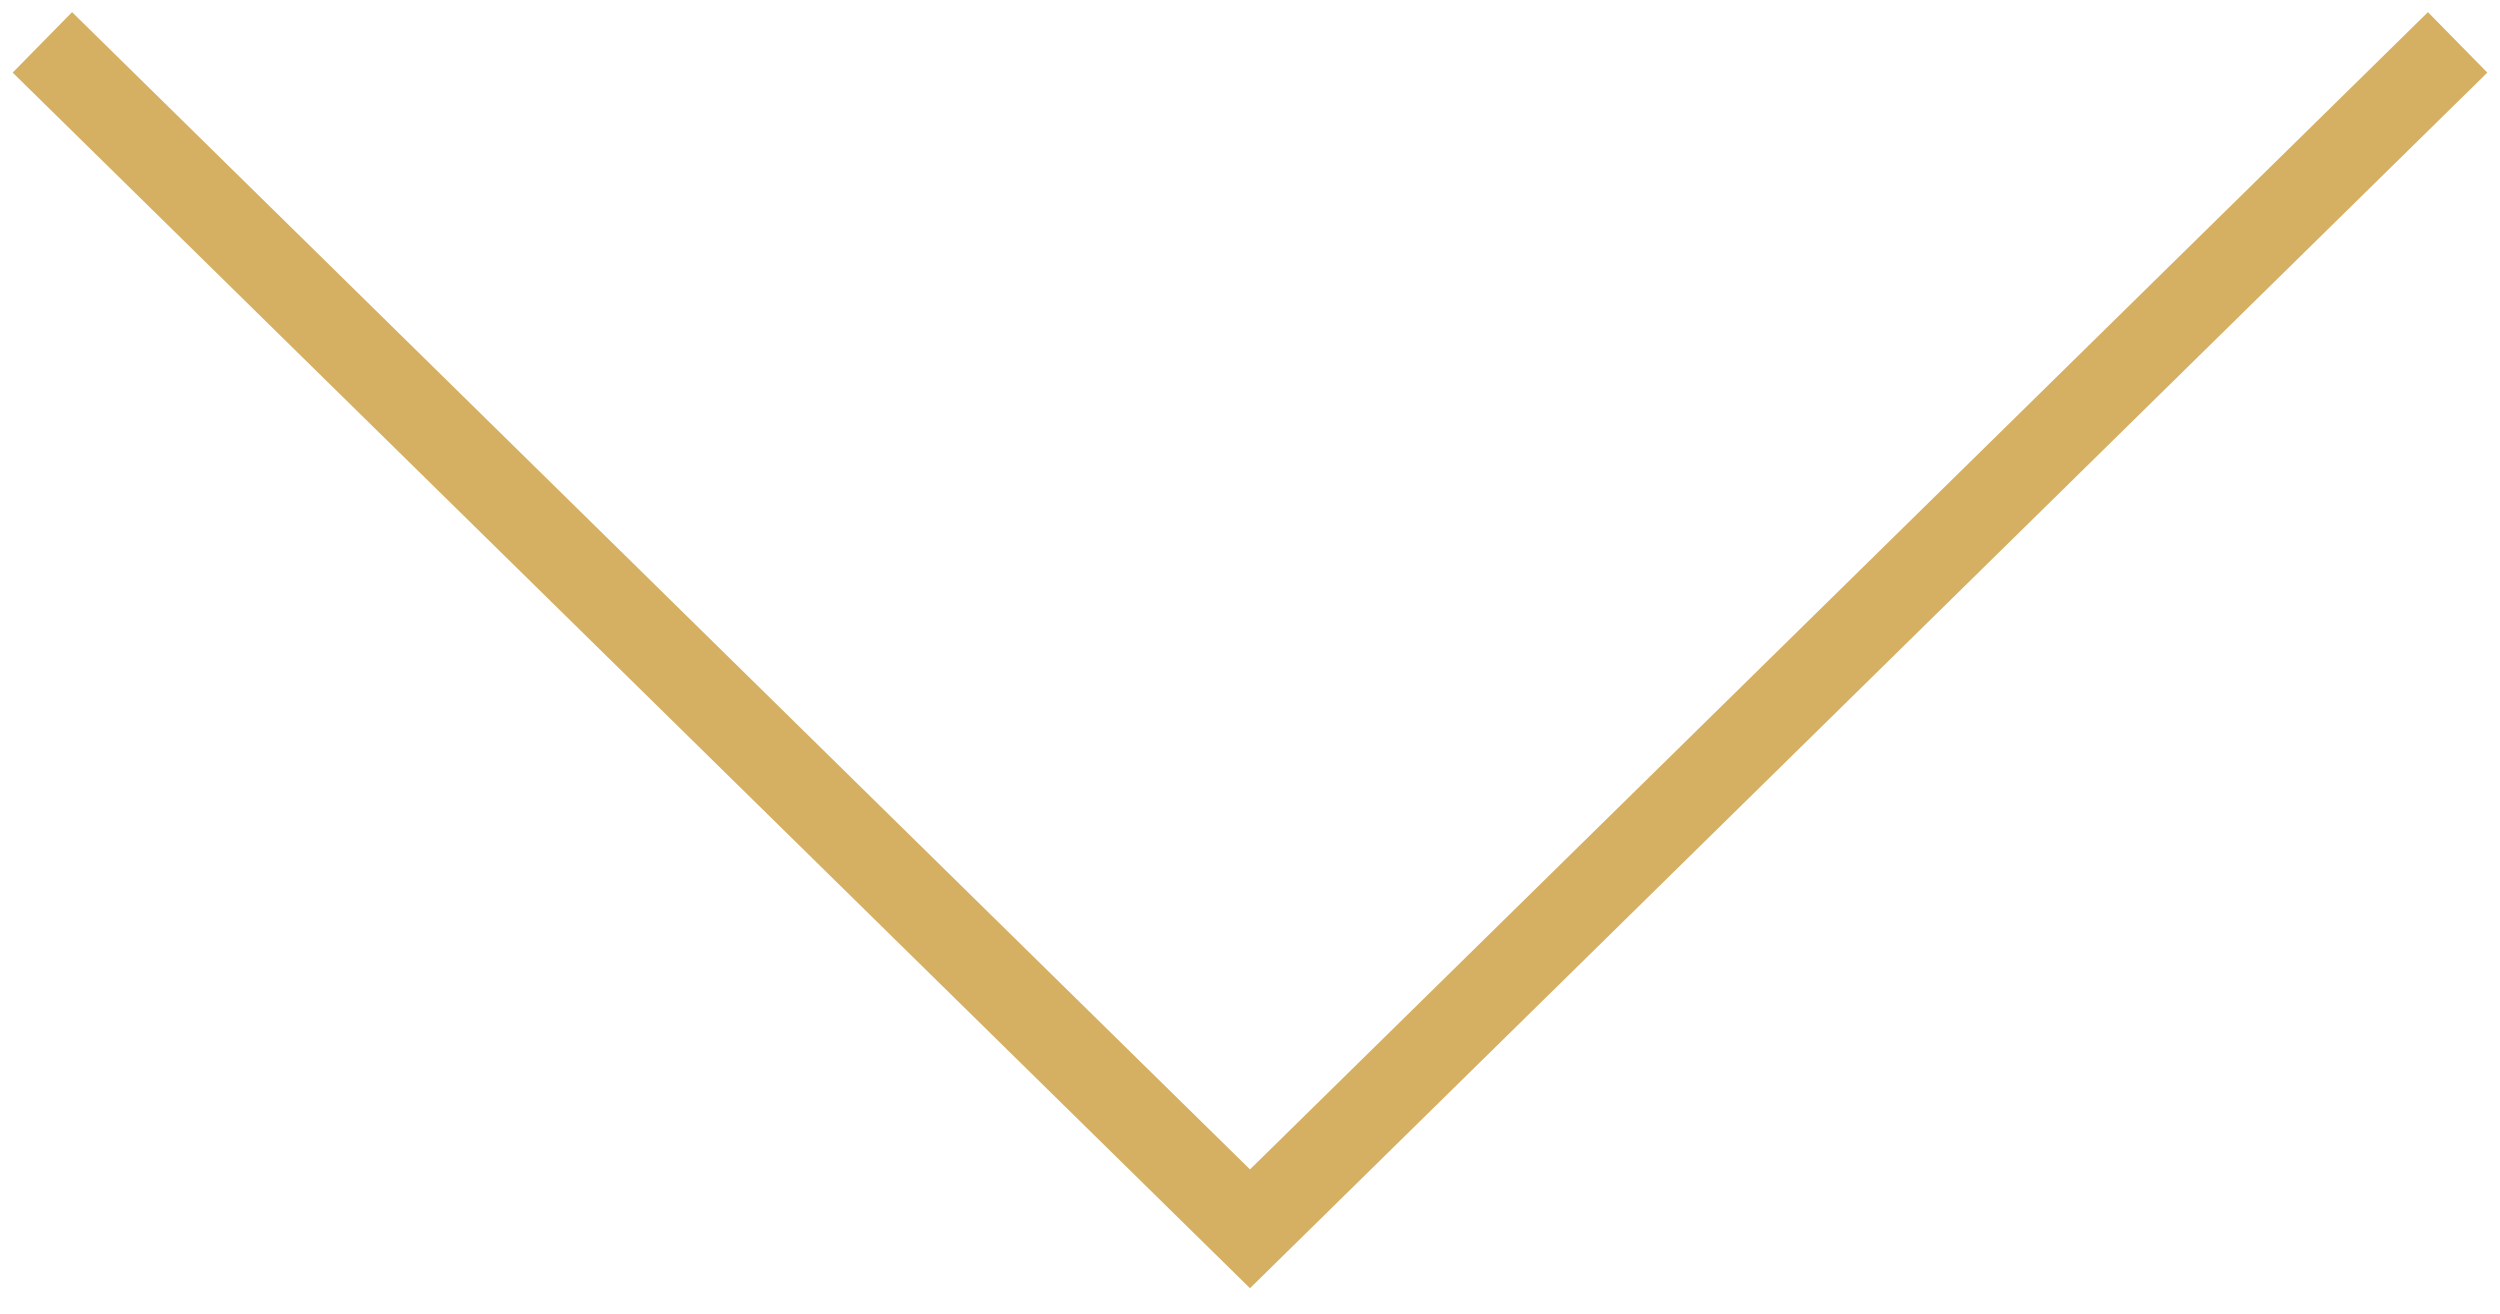
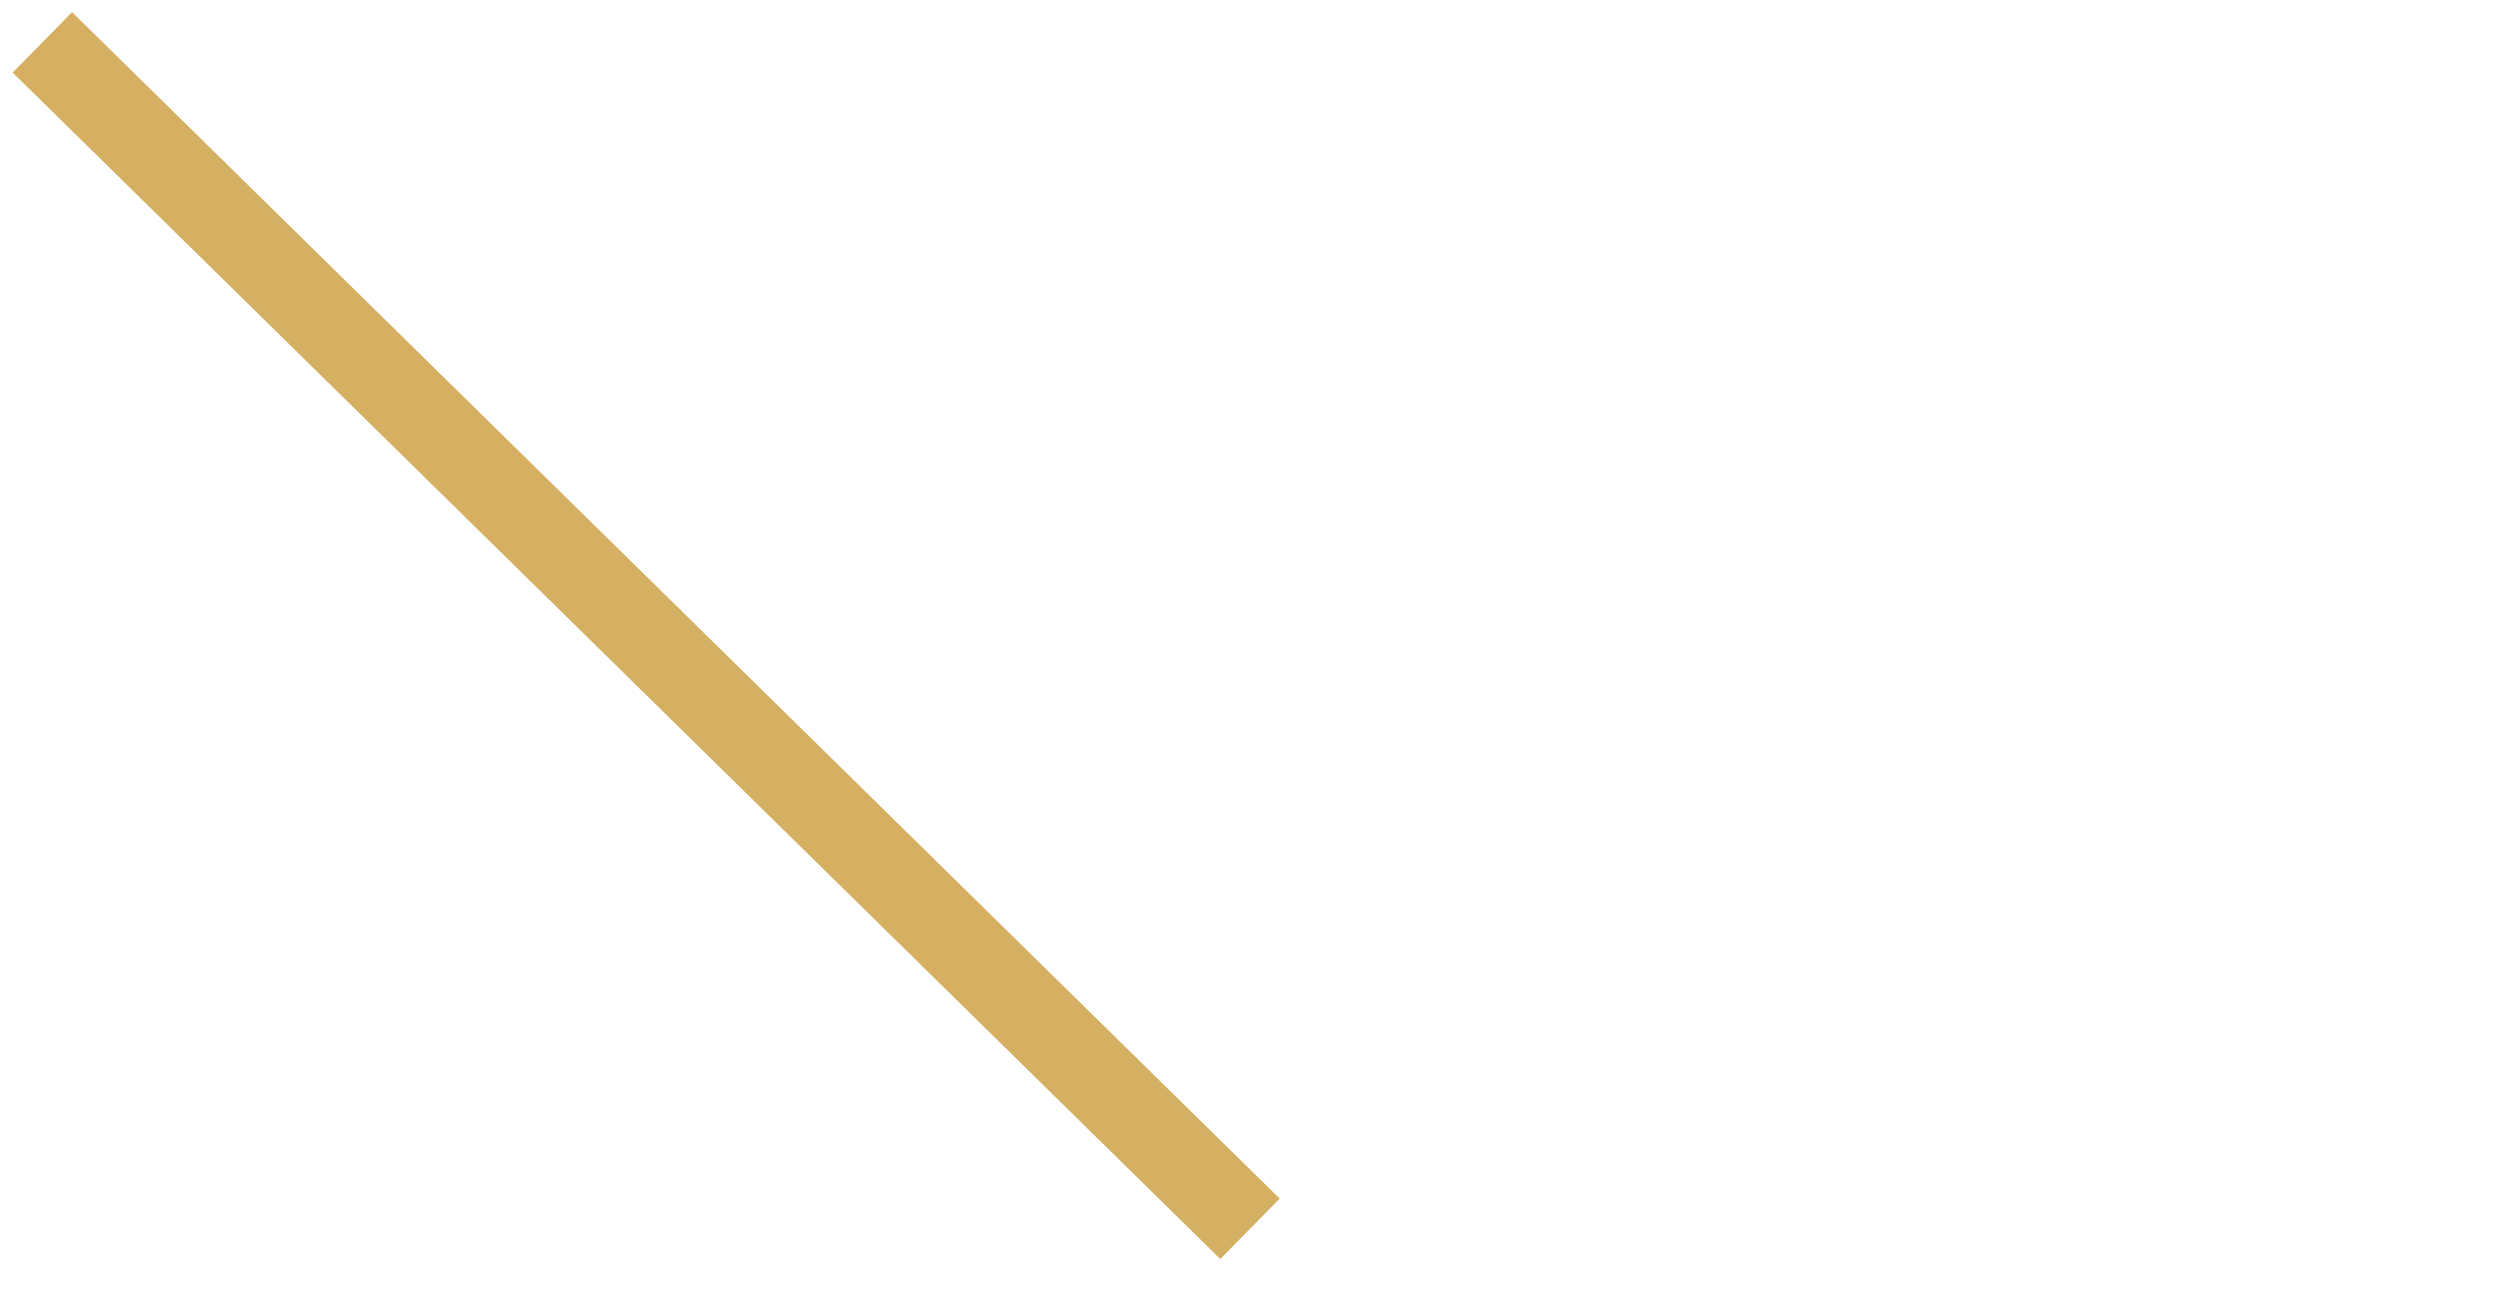
<svg xmlns="http://www.w3.org/2000/svg" width="59" height="31" viewBox="0 0 59 31" fill="none">
-   <path d="M1 1L29.5 29L58 1" stroke="#D5AF62" stroke-width="2" />
+   <path d="M1 1L29.5 29" stroke="#D5AF62" stroke-width="2" />
</svg>